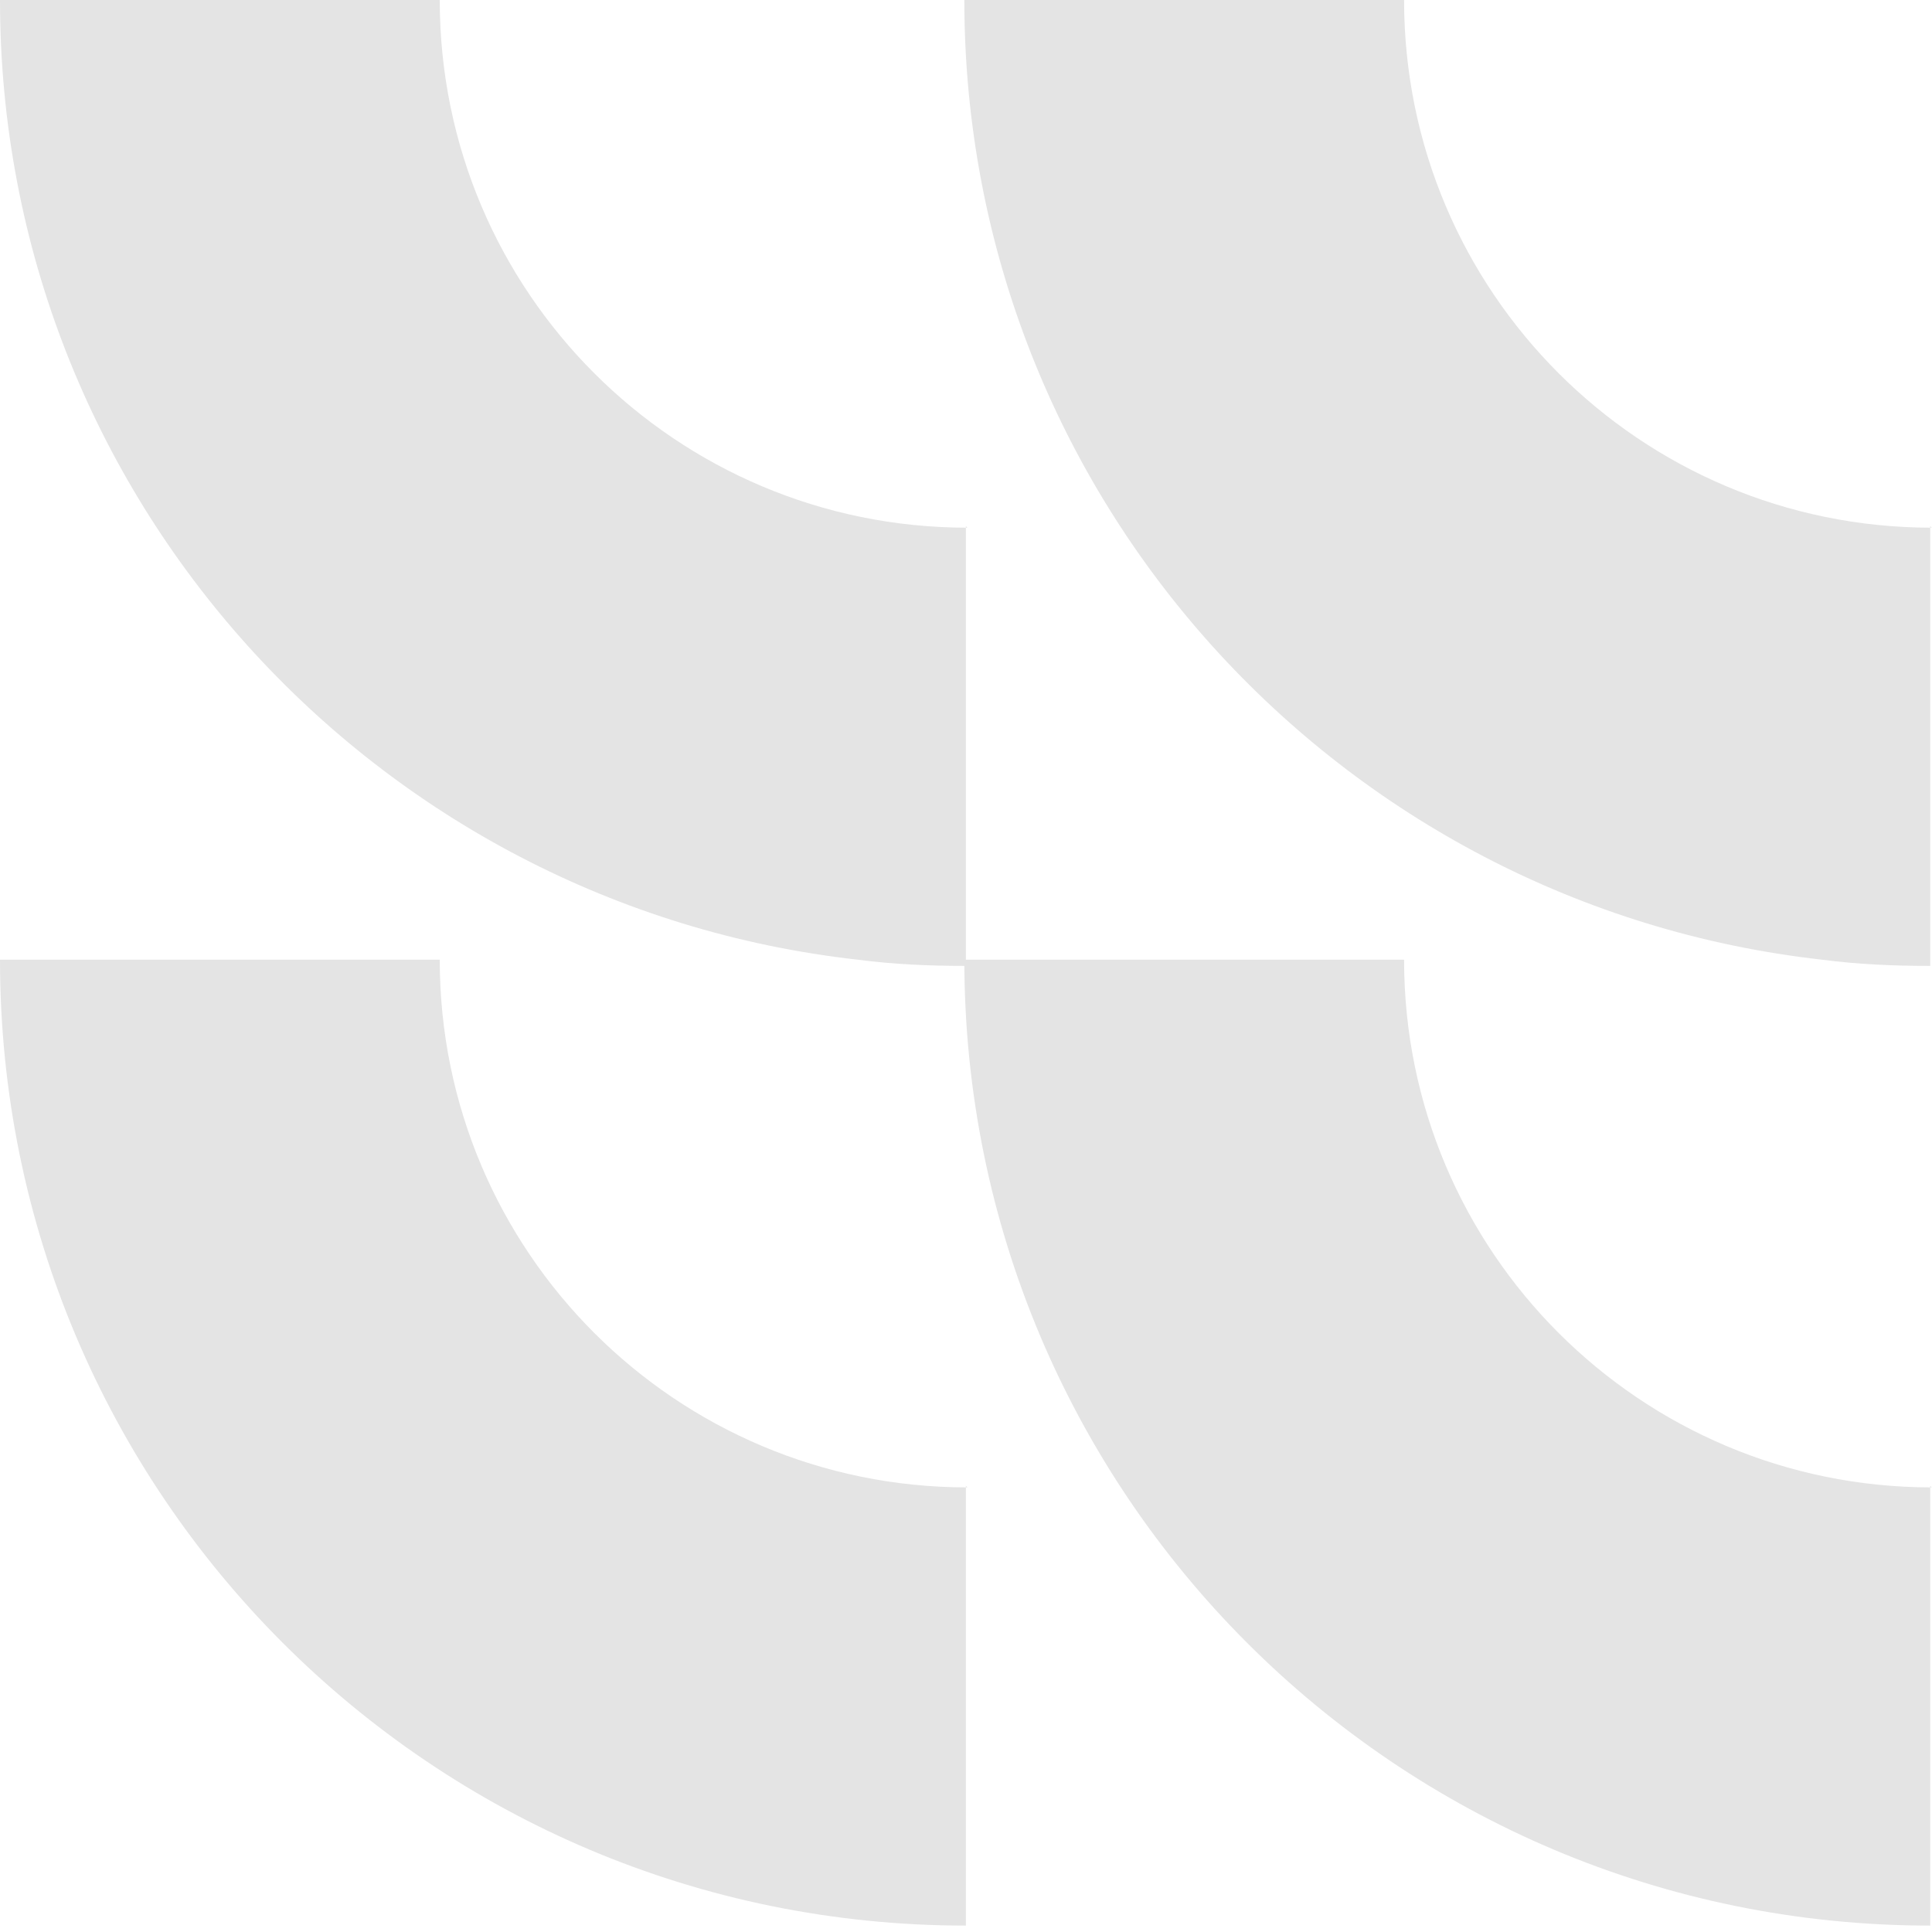
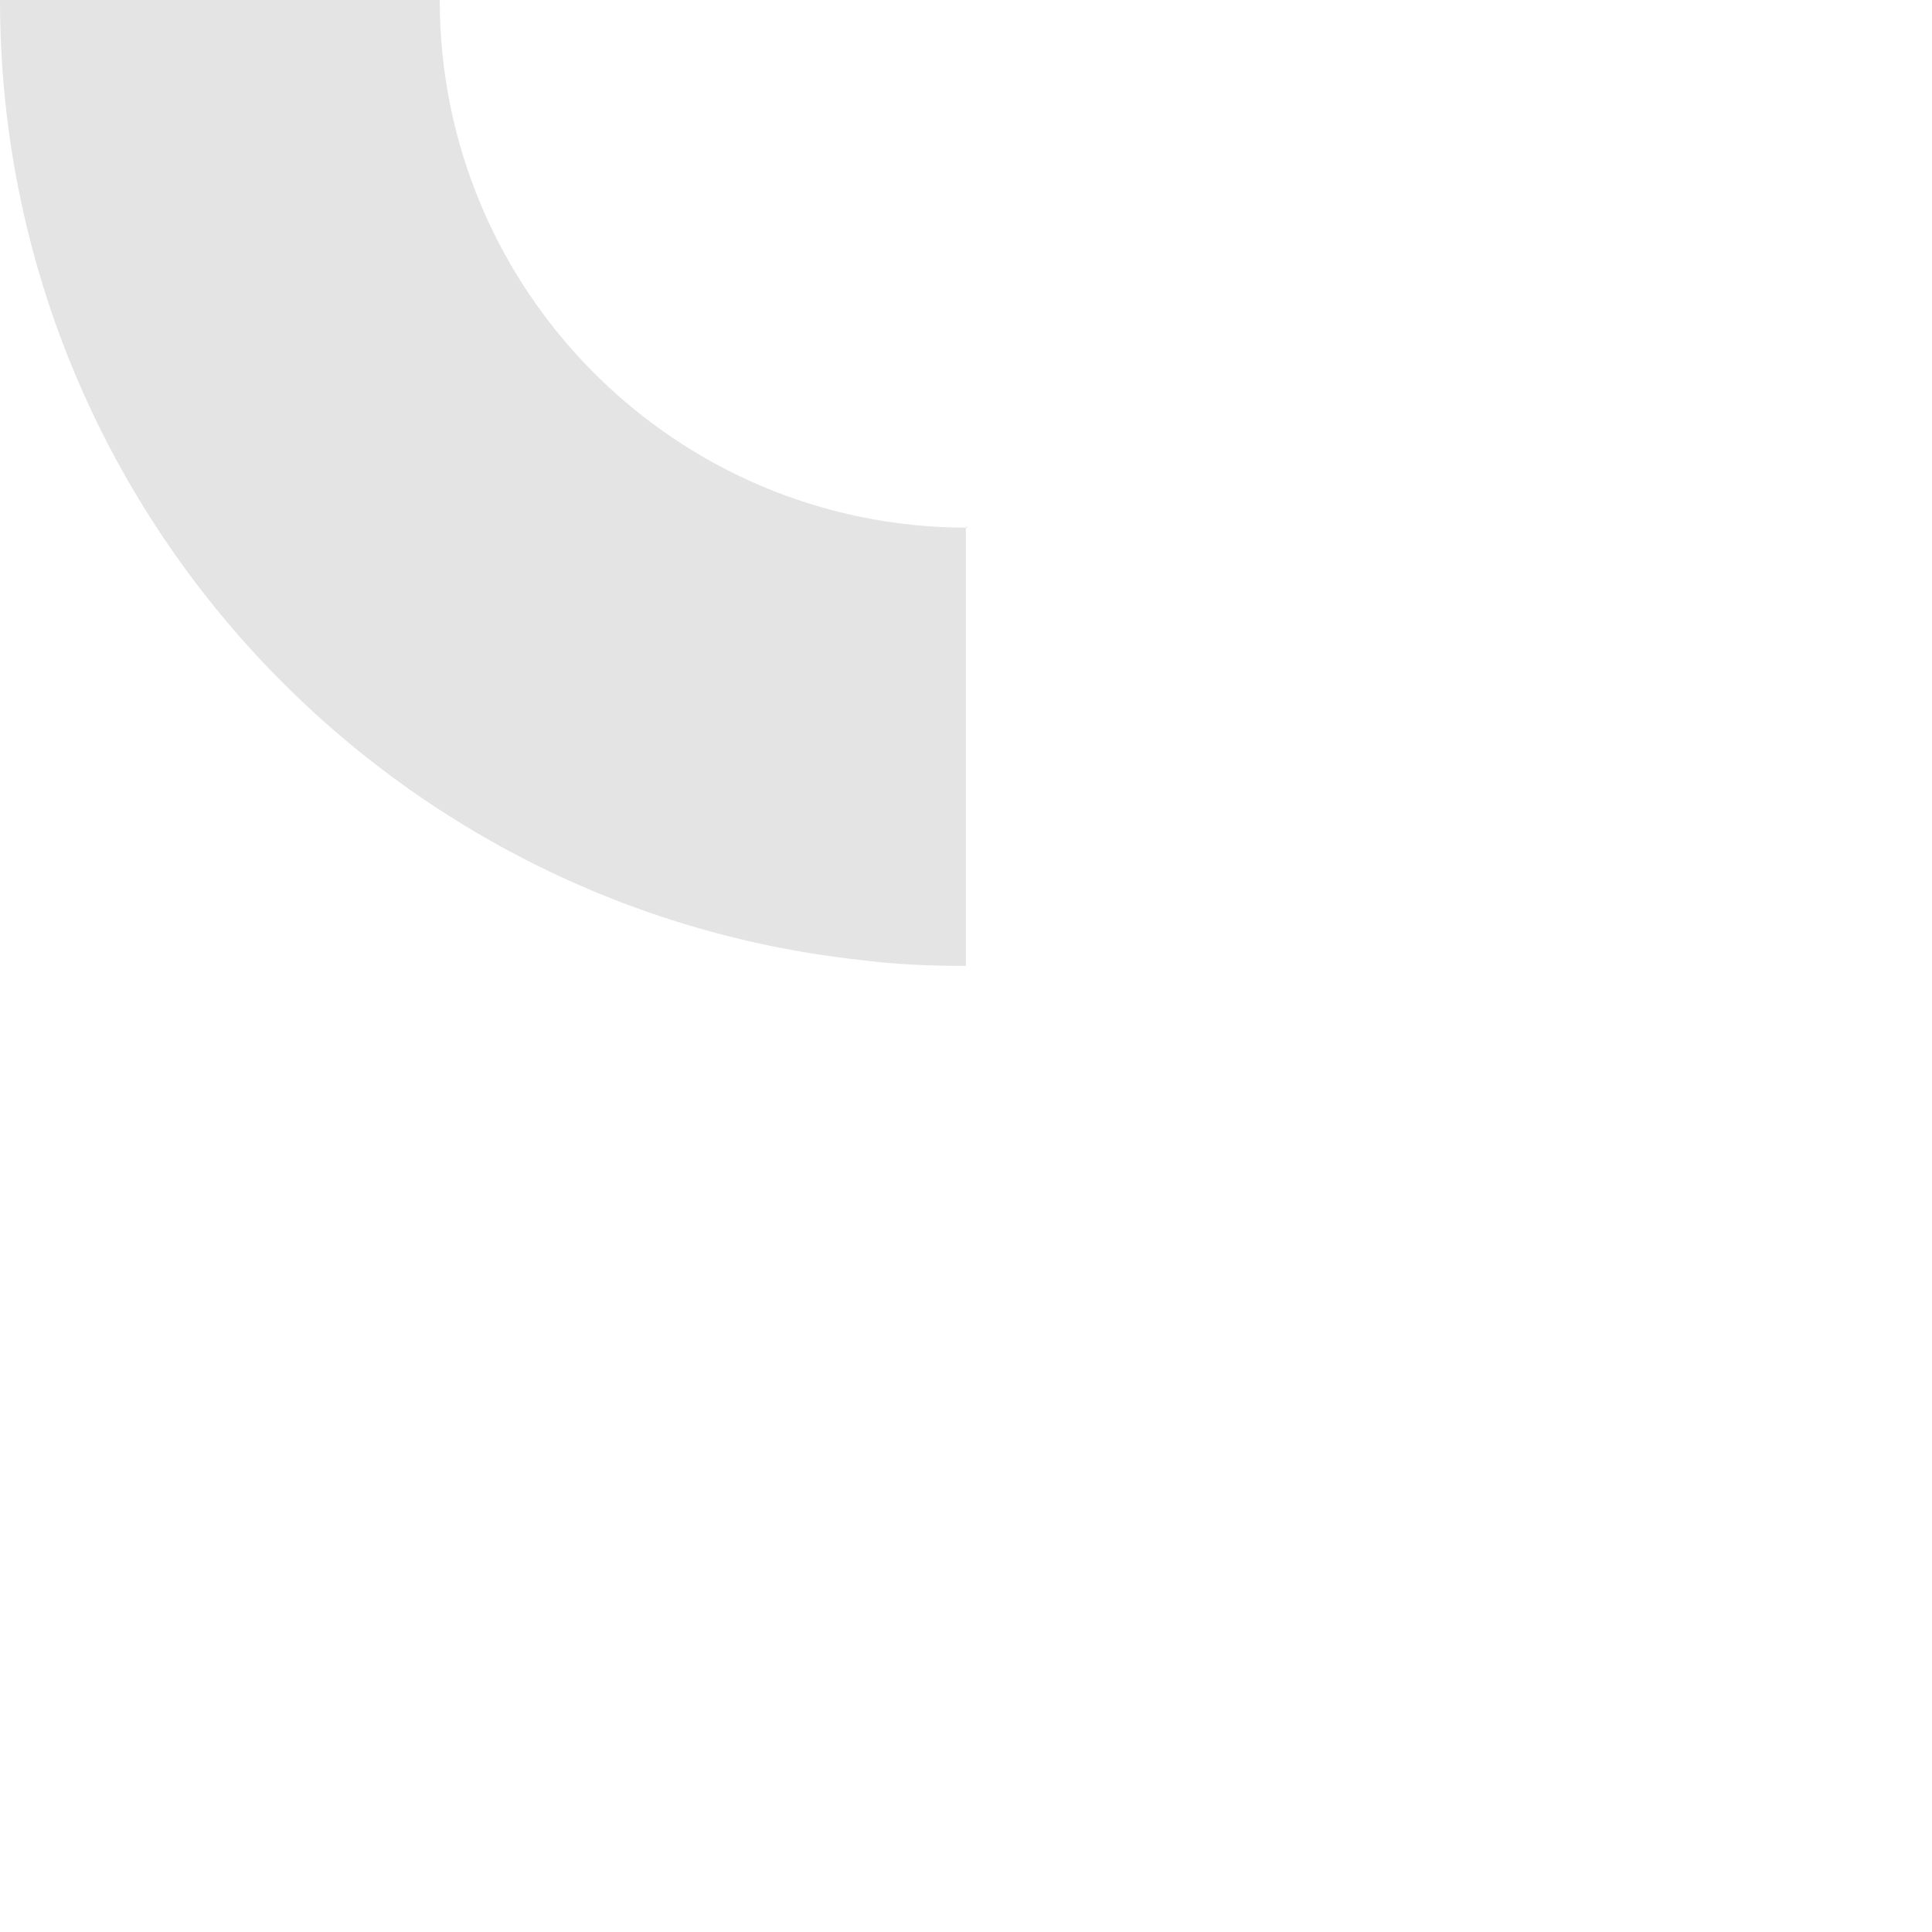
<svg xmlns="http://www.w3.org/2000/svg" width="266" height="266" viewBox="0 0 266 266" fill="none">
  <path d="M132.984 72.44V132.984H132.771C127.886 132.984 123 132.771 118.114 132.134C51.622 124.699 0 68.404 0 0H60.544C60.544 40.15 93.046 72.653 133.196 72.653L132.984 72.44Z" fill="#E4E4E4" />
-   <path d="M132.984 204.575V265.118C59.482 265.118 0 205.637 0 132.134H60.544C60.544 172.284 93.046 204.787 133.196 204.787L132.984 204.575Z" fill="#E4E4E4" />
-   <path d="M265.755 72.44V132.984H265.543C260.657 132.984 255.771 132.771 250.885 132.134C184.393 124.699 132.771 68.404 132.771 0H193.315C193.315 40.15 225.818 72.653 265.968 72.653L265.755 72.44Z" fill="#E4E4E4" />
-   <path d="M265.755 204.575V265.118C192.253 265.118 132.771 205.637 132.771 132.134H193.315C193.315 172.284 225.818 204.787 265.968 204.787L265.755 204.575Z" fill="#E4E4E4" />
</svg>